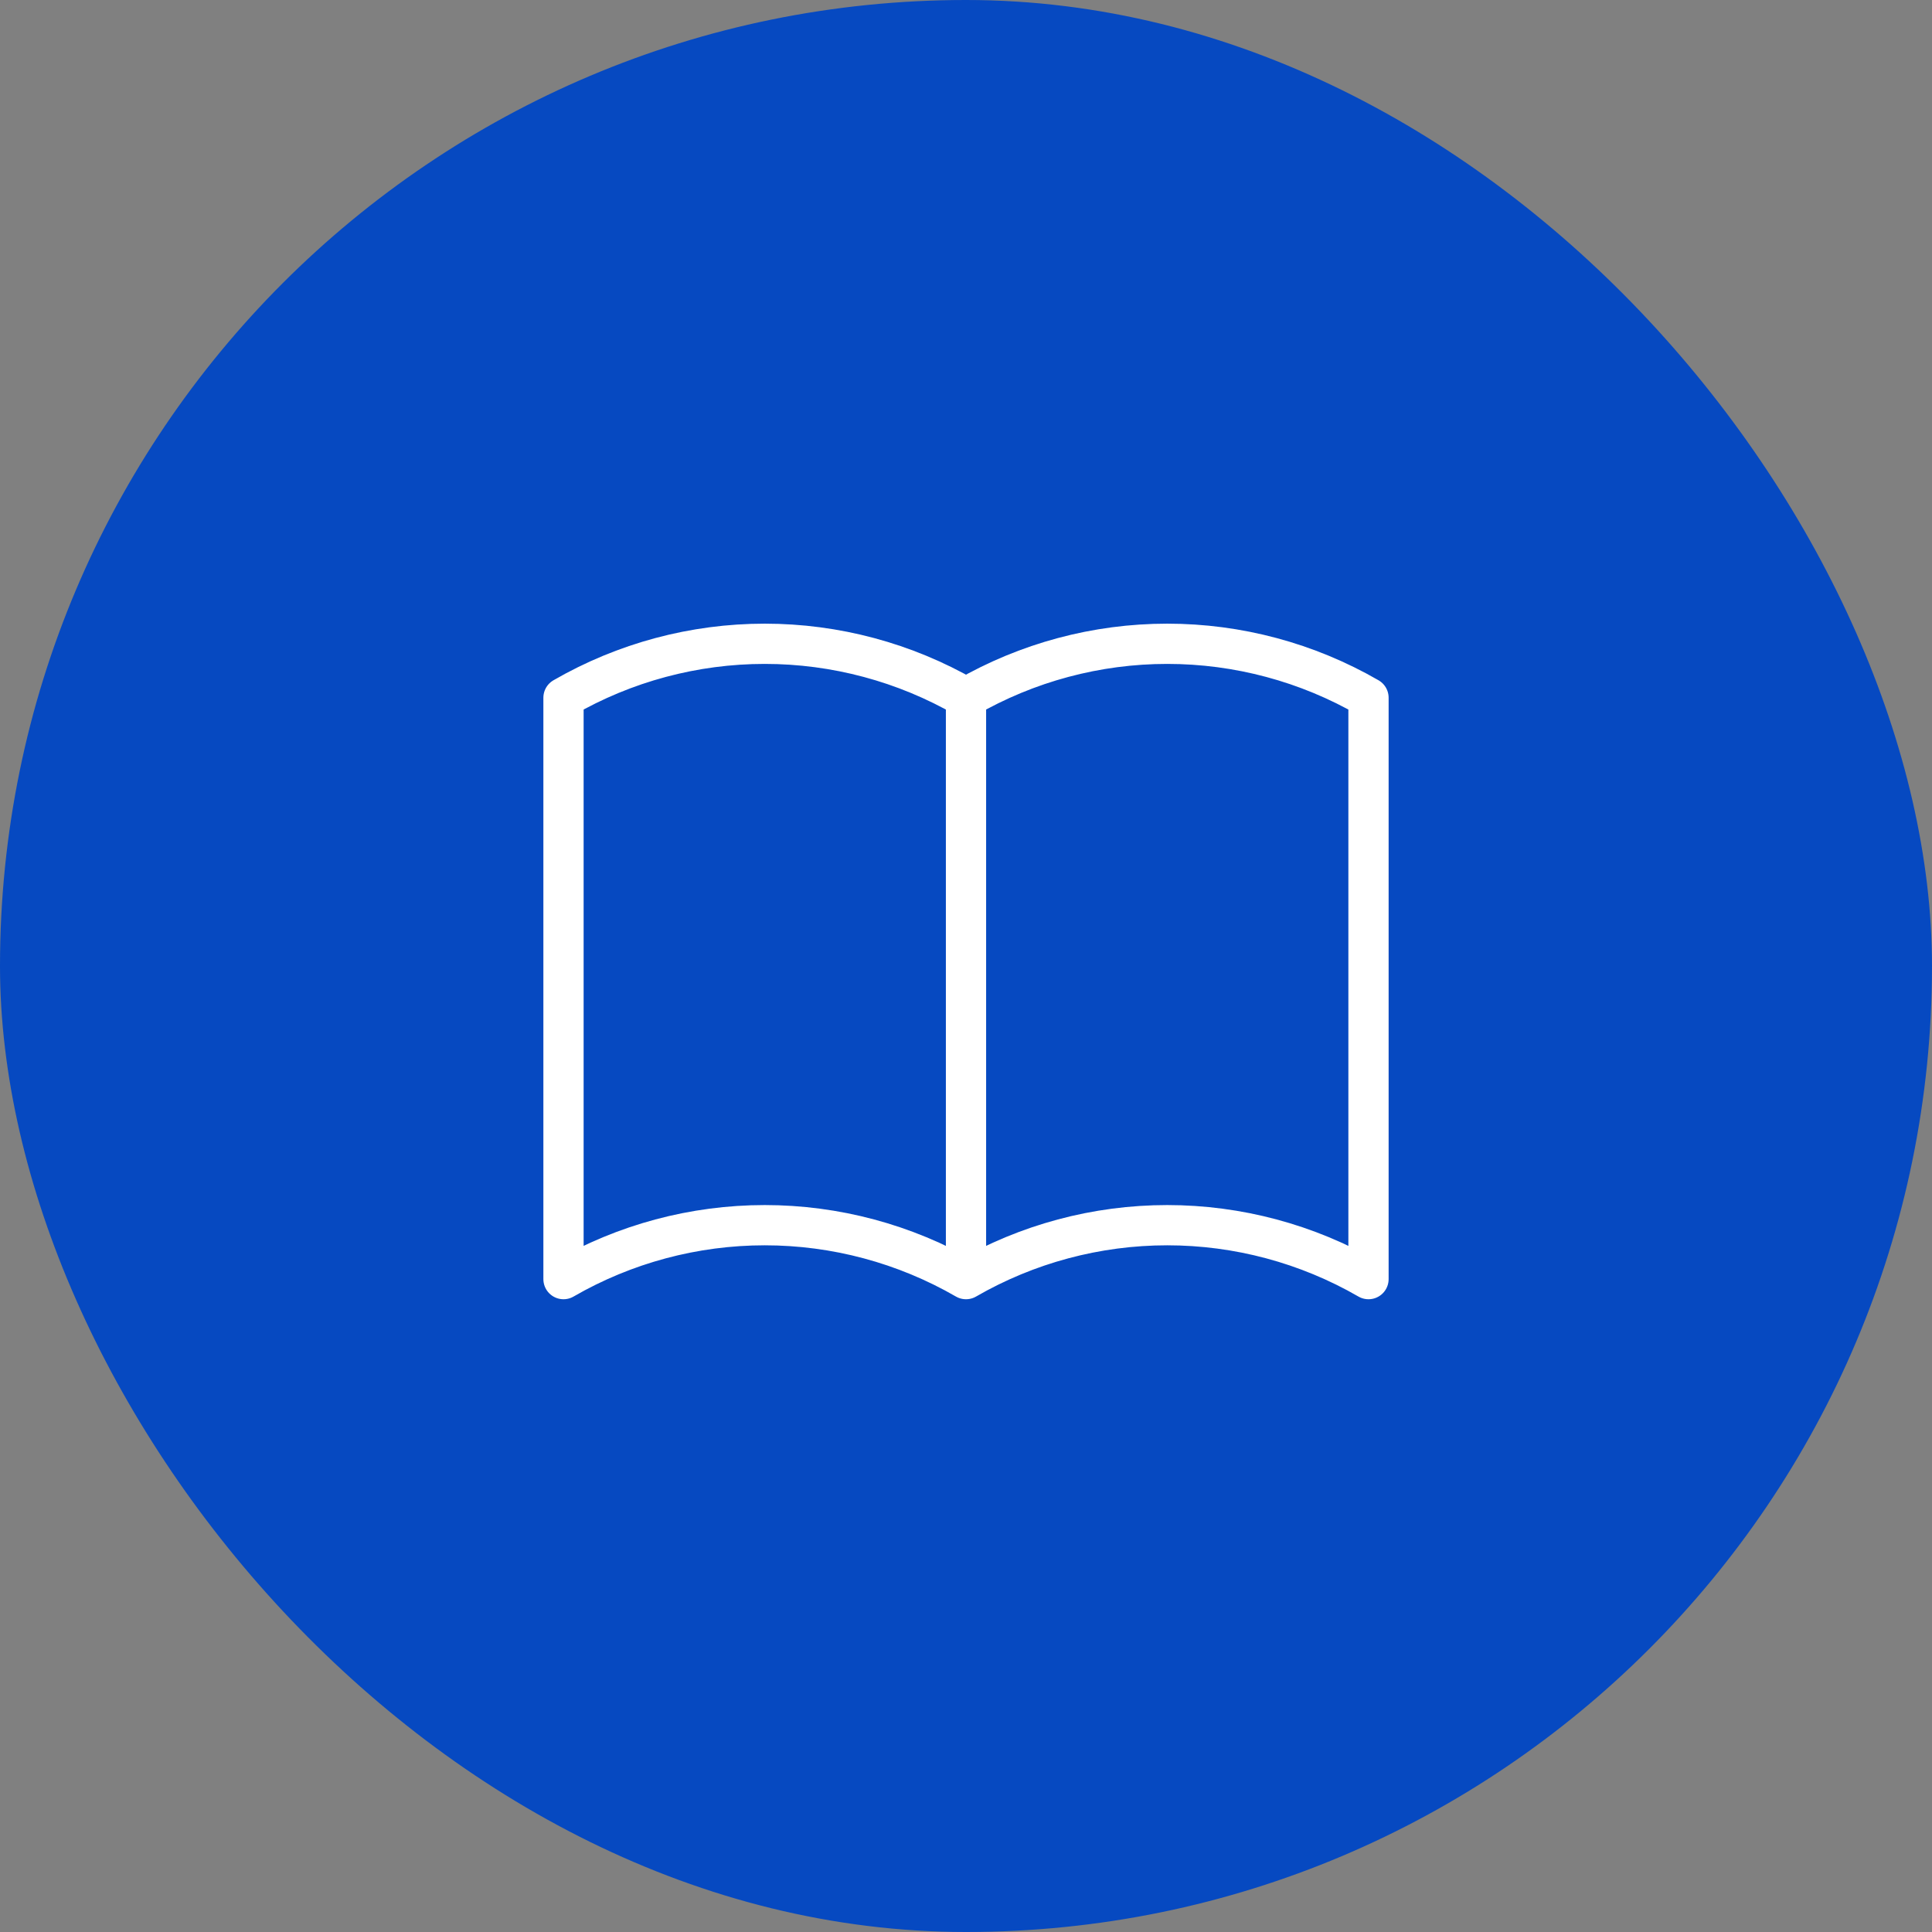
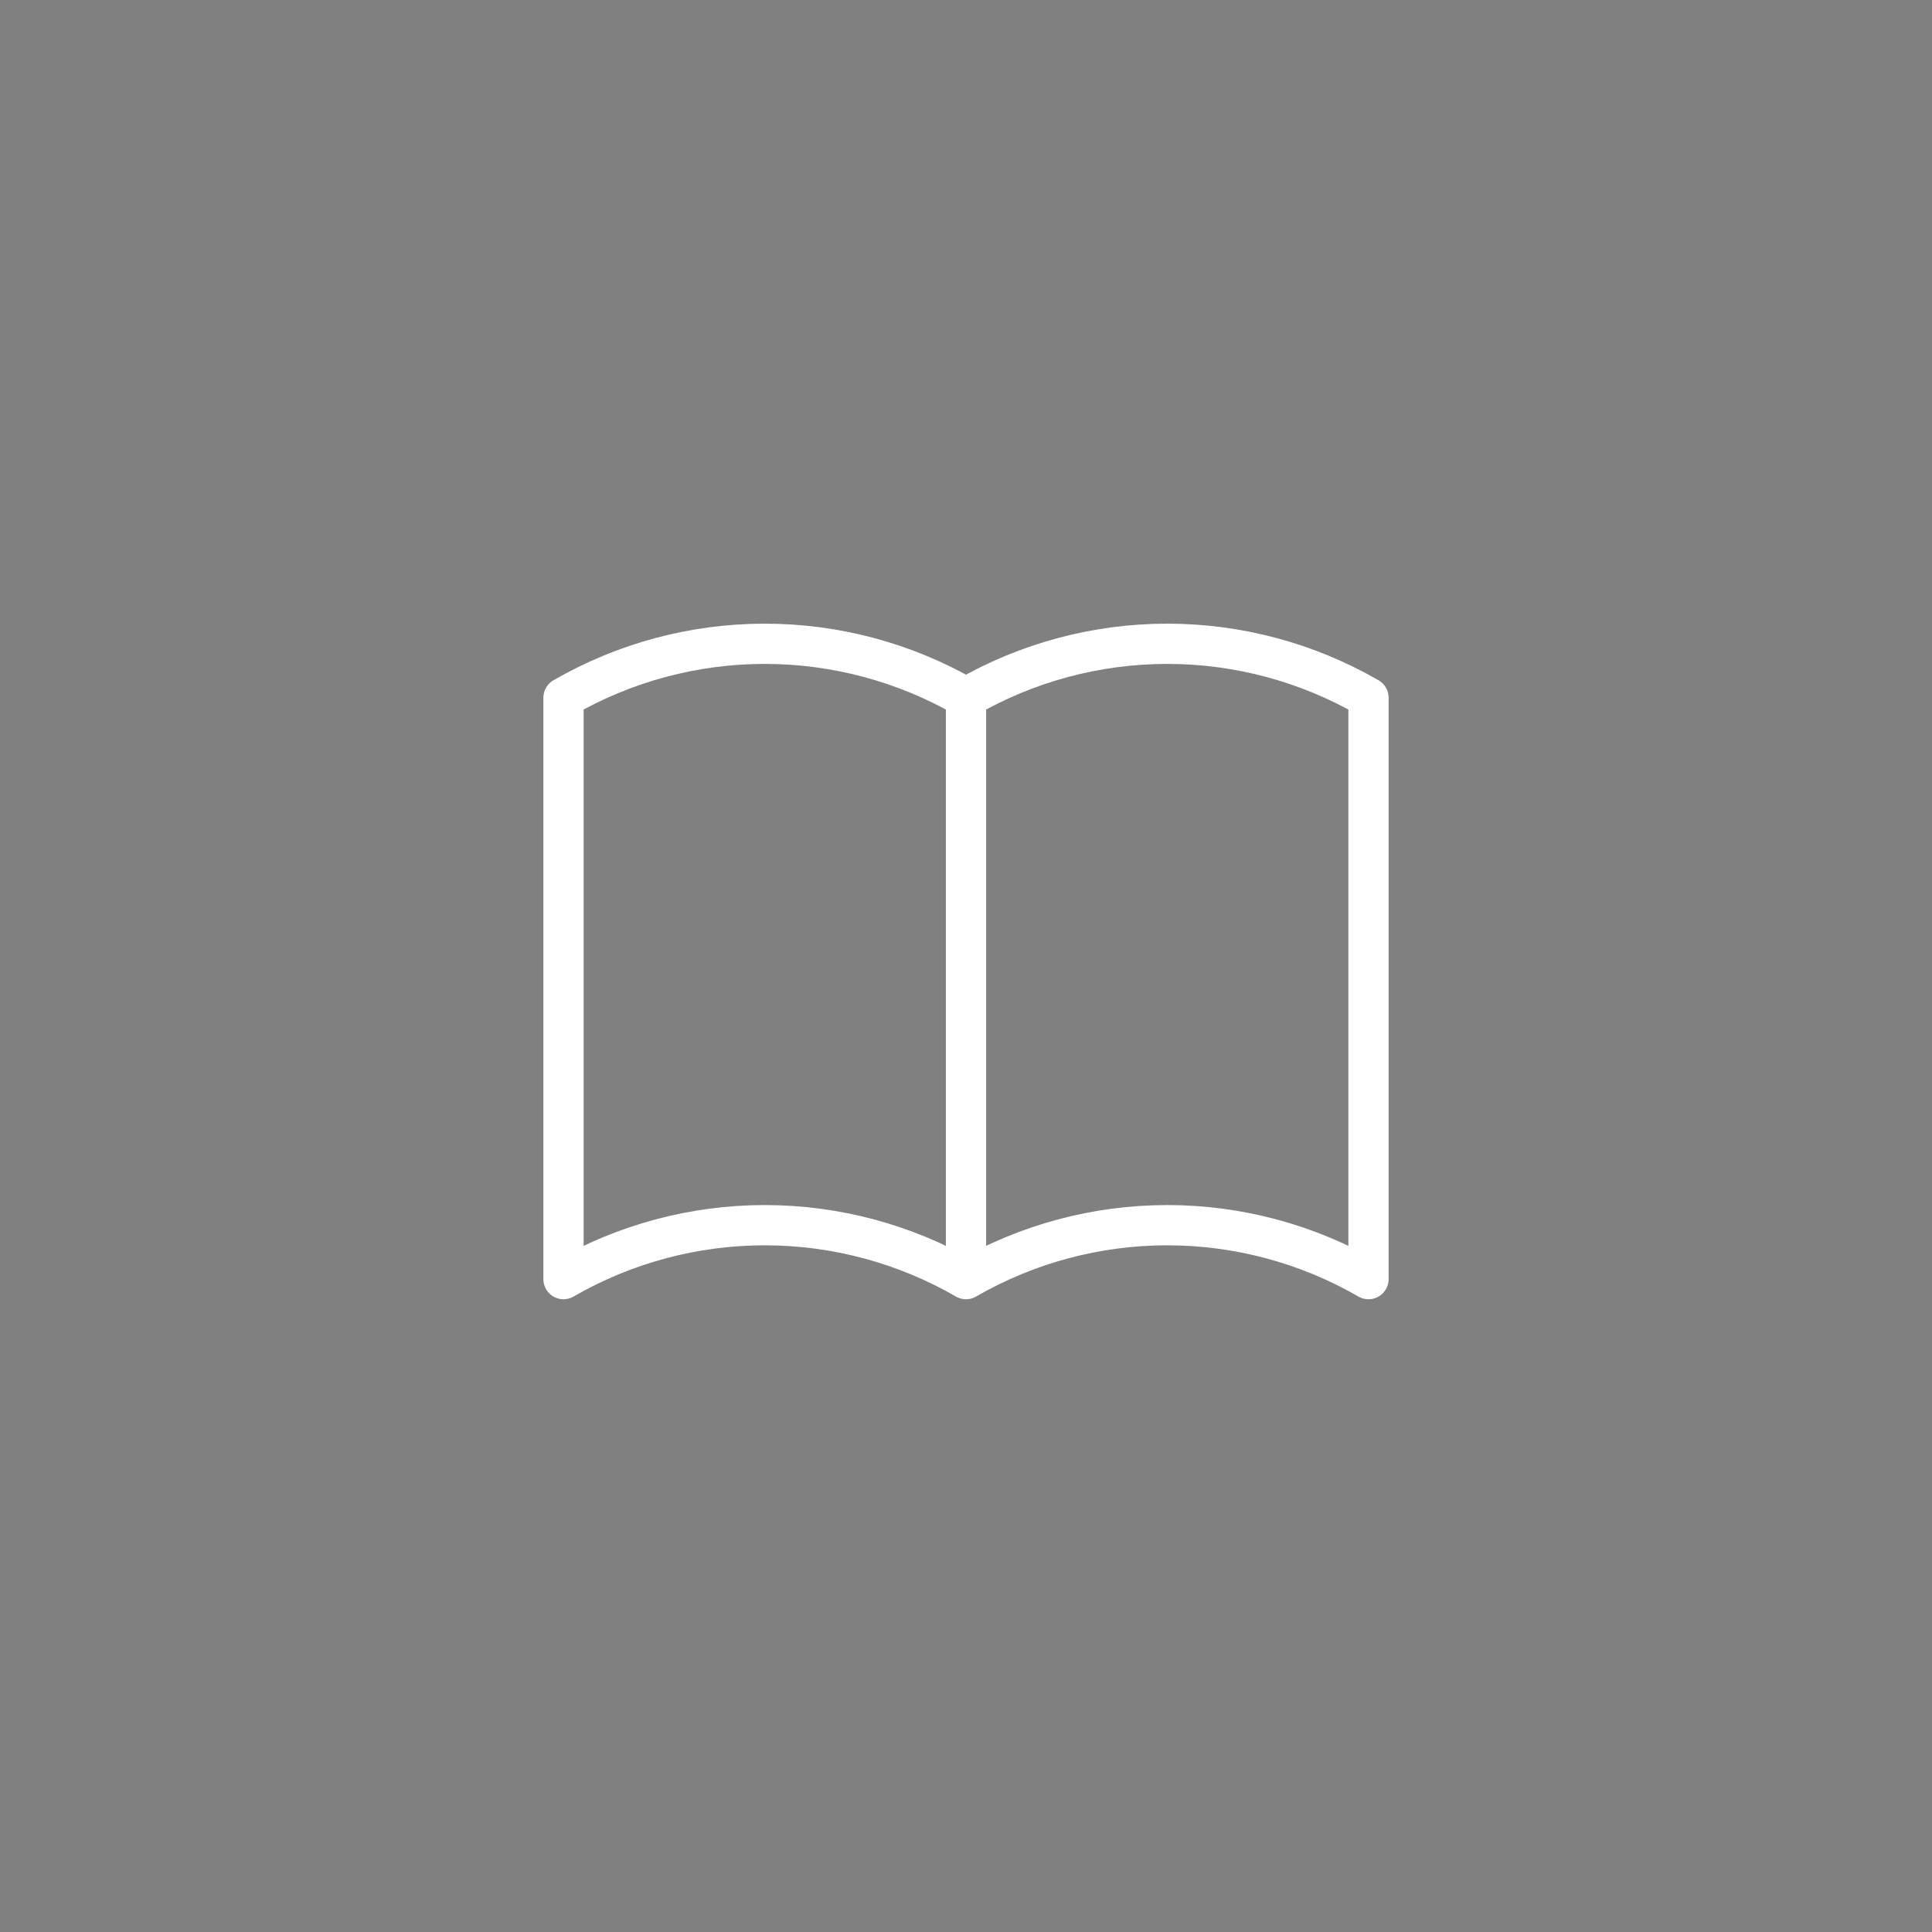
<svg xmlns="http://www.w3.org/2000/svg" width="72" height="72" viewBox="0 0 72 72" fill="none">
  <rect x="0" y="0" width="72" height="72" fill="#808080" stroke="none" />
-   <rect width="72" height="72" rx="36" fill="#0649C1" />
  <path d="M36 47.669C33.72 46.352 31.133 45.659 28.5 45.659C25.867 45.659 23.28 46.352 21 47.669V26.002C23.28 24.685 25.867 23.992 28.5 23.992C31.133 23.992 33.72 24.685 36 26.002M36 47.669C38.28 46.352 40.867 45.659 43.5 45.659C46.133 45.659 48.72 46.352 51 47.669V26.002C48.72 24.685 46.133 23.992 43.5 23.992C40.867 23.992 38.28 24.685 36 26.002M36 47.669V26.002" stroke="white" stroke-width="1.5" stroke-linecap="round" stroke-linejoin="round" />
</svg>